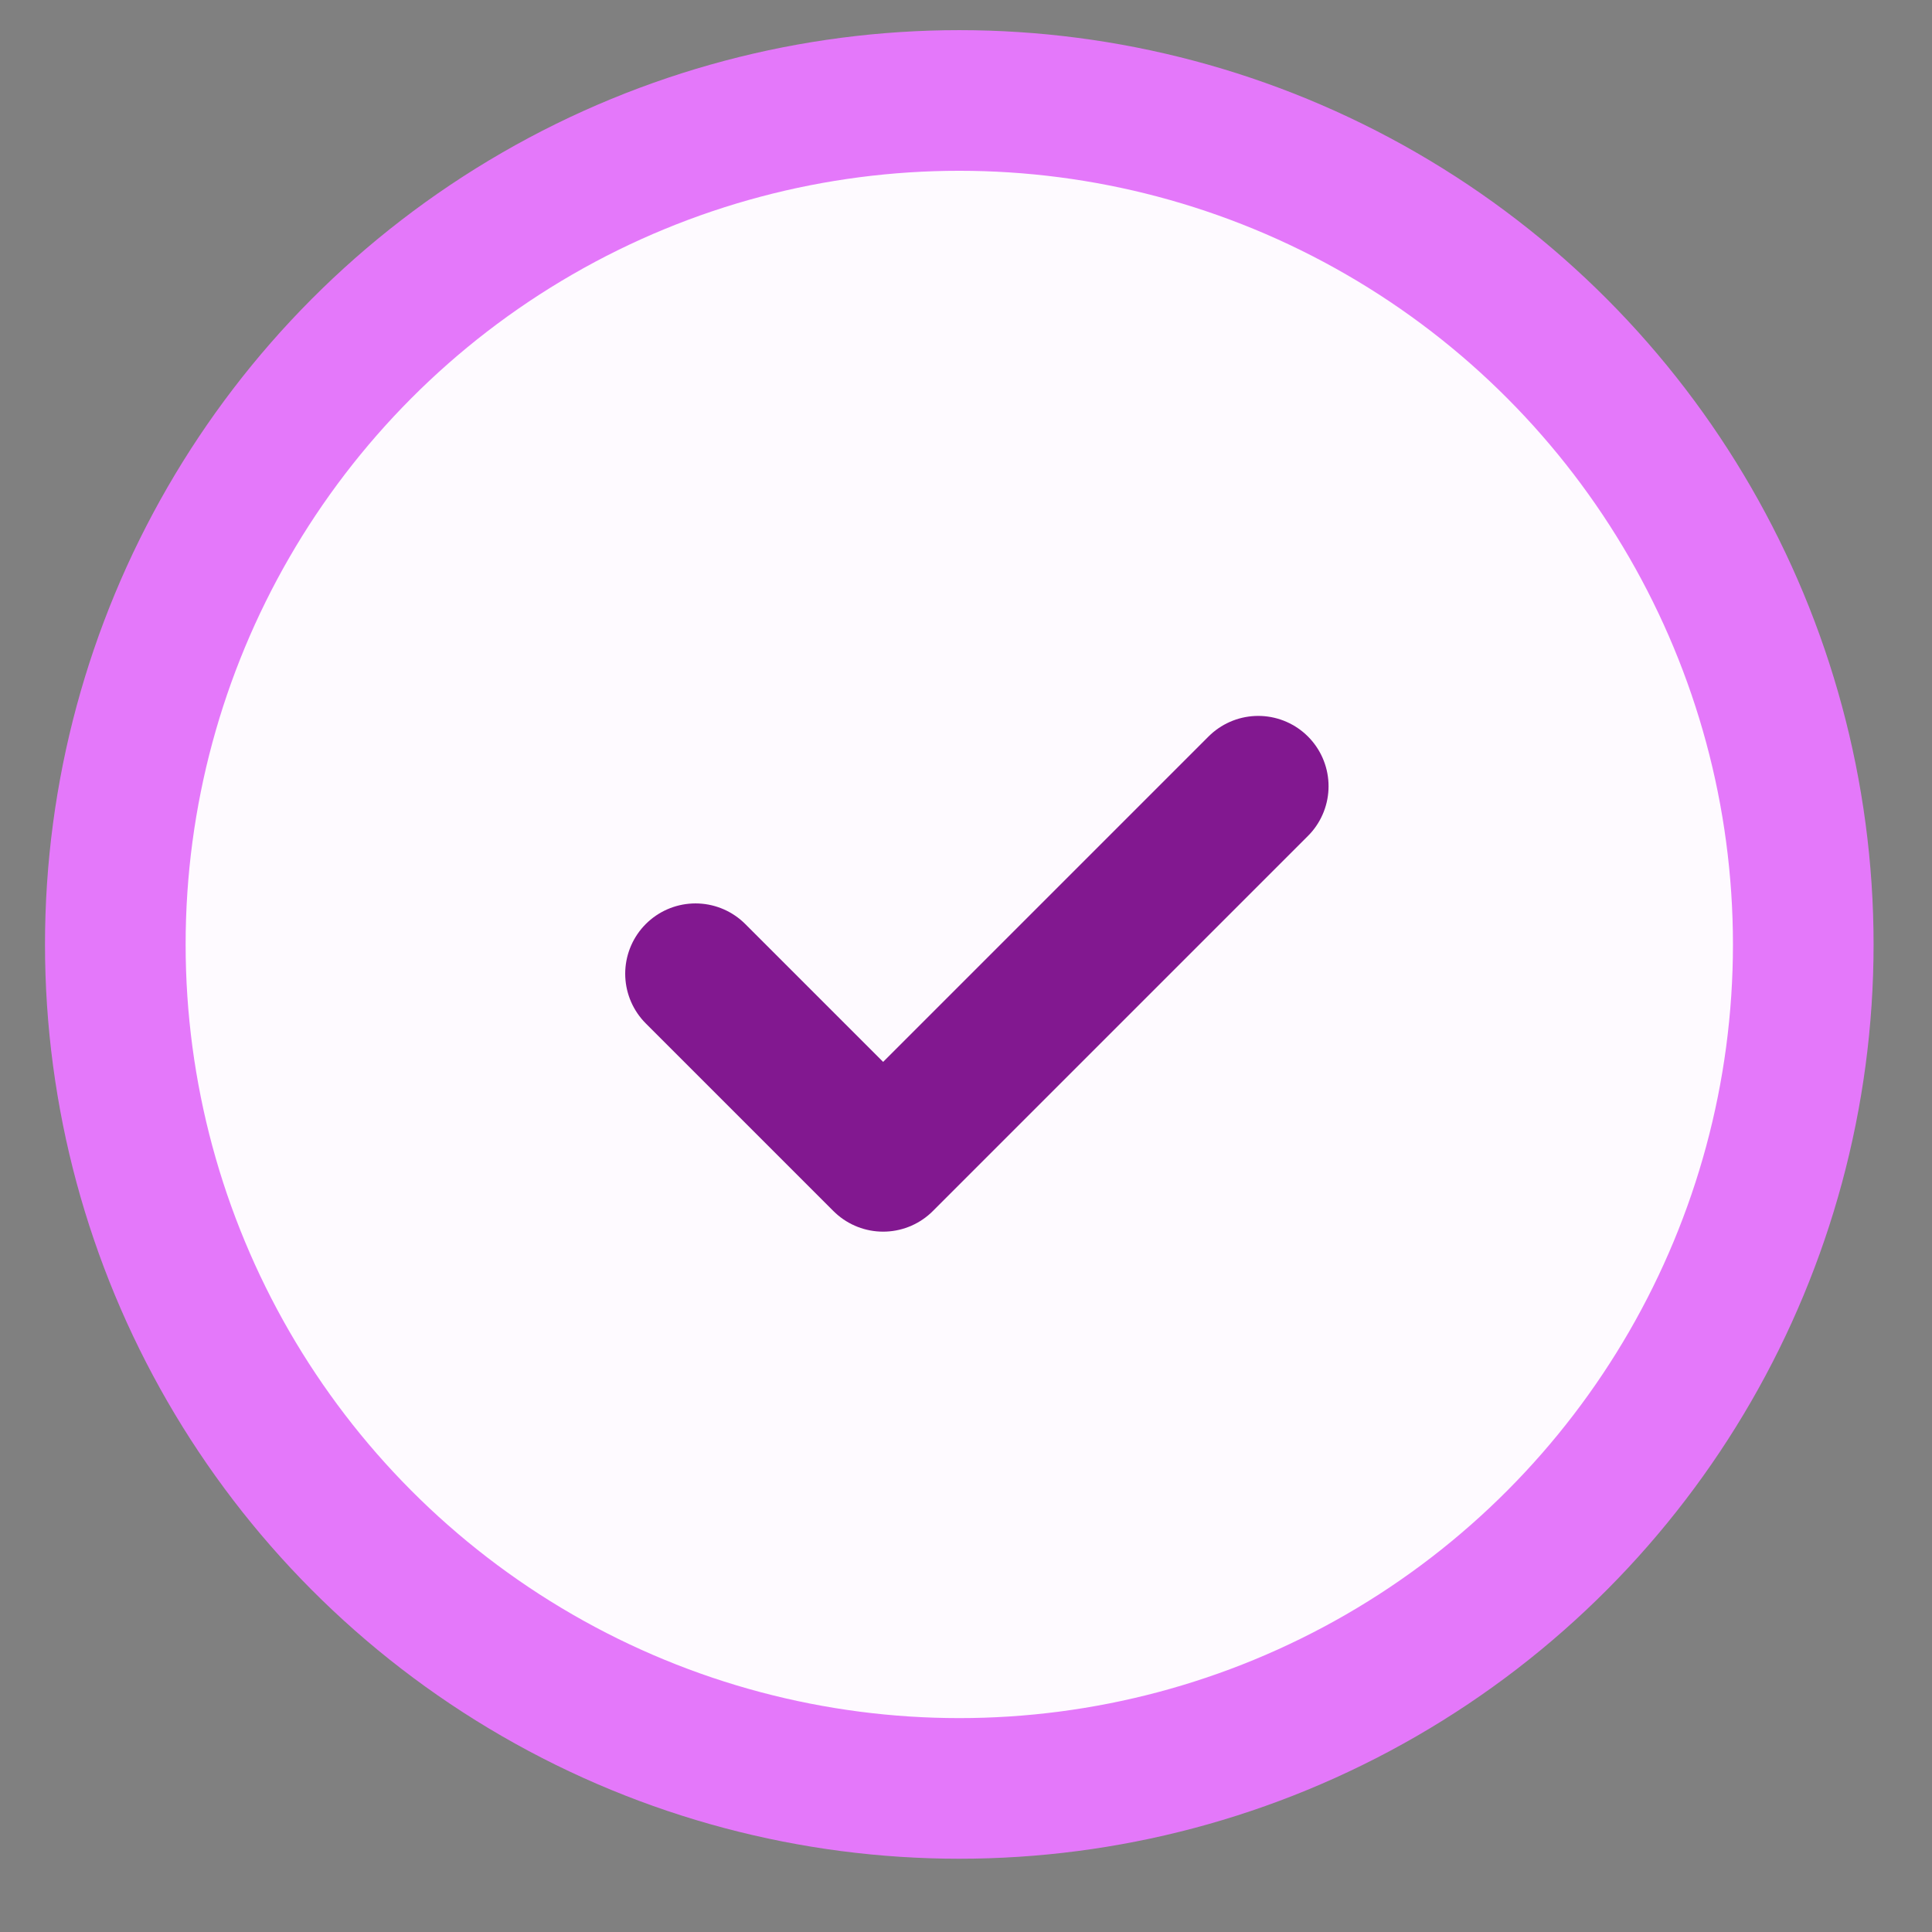
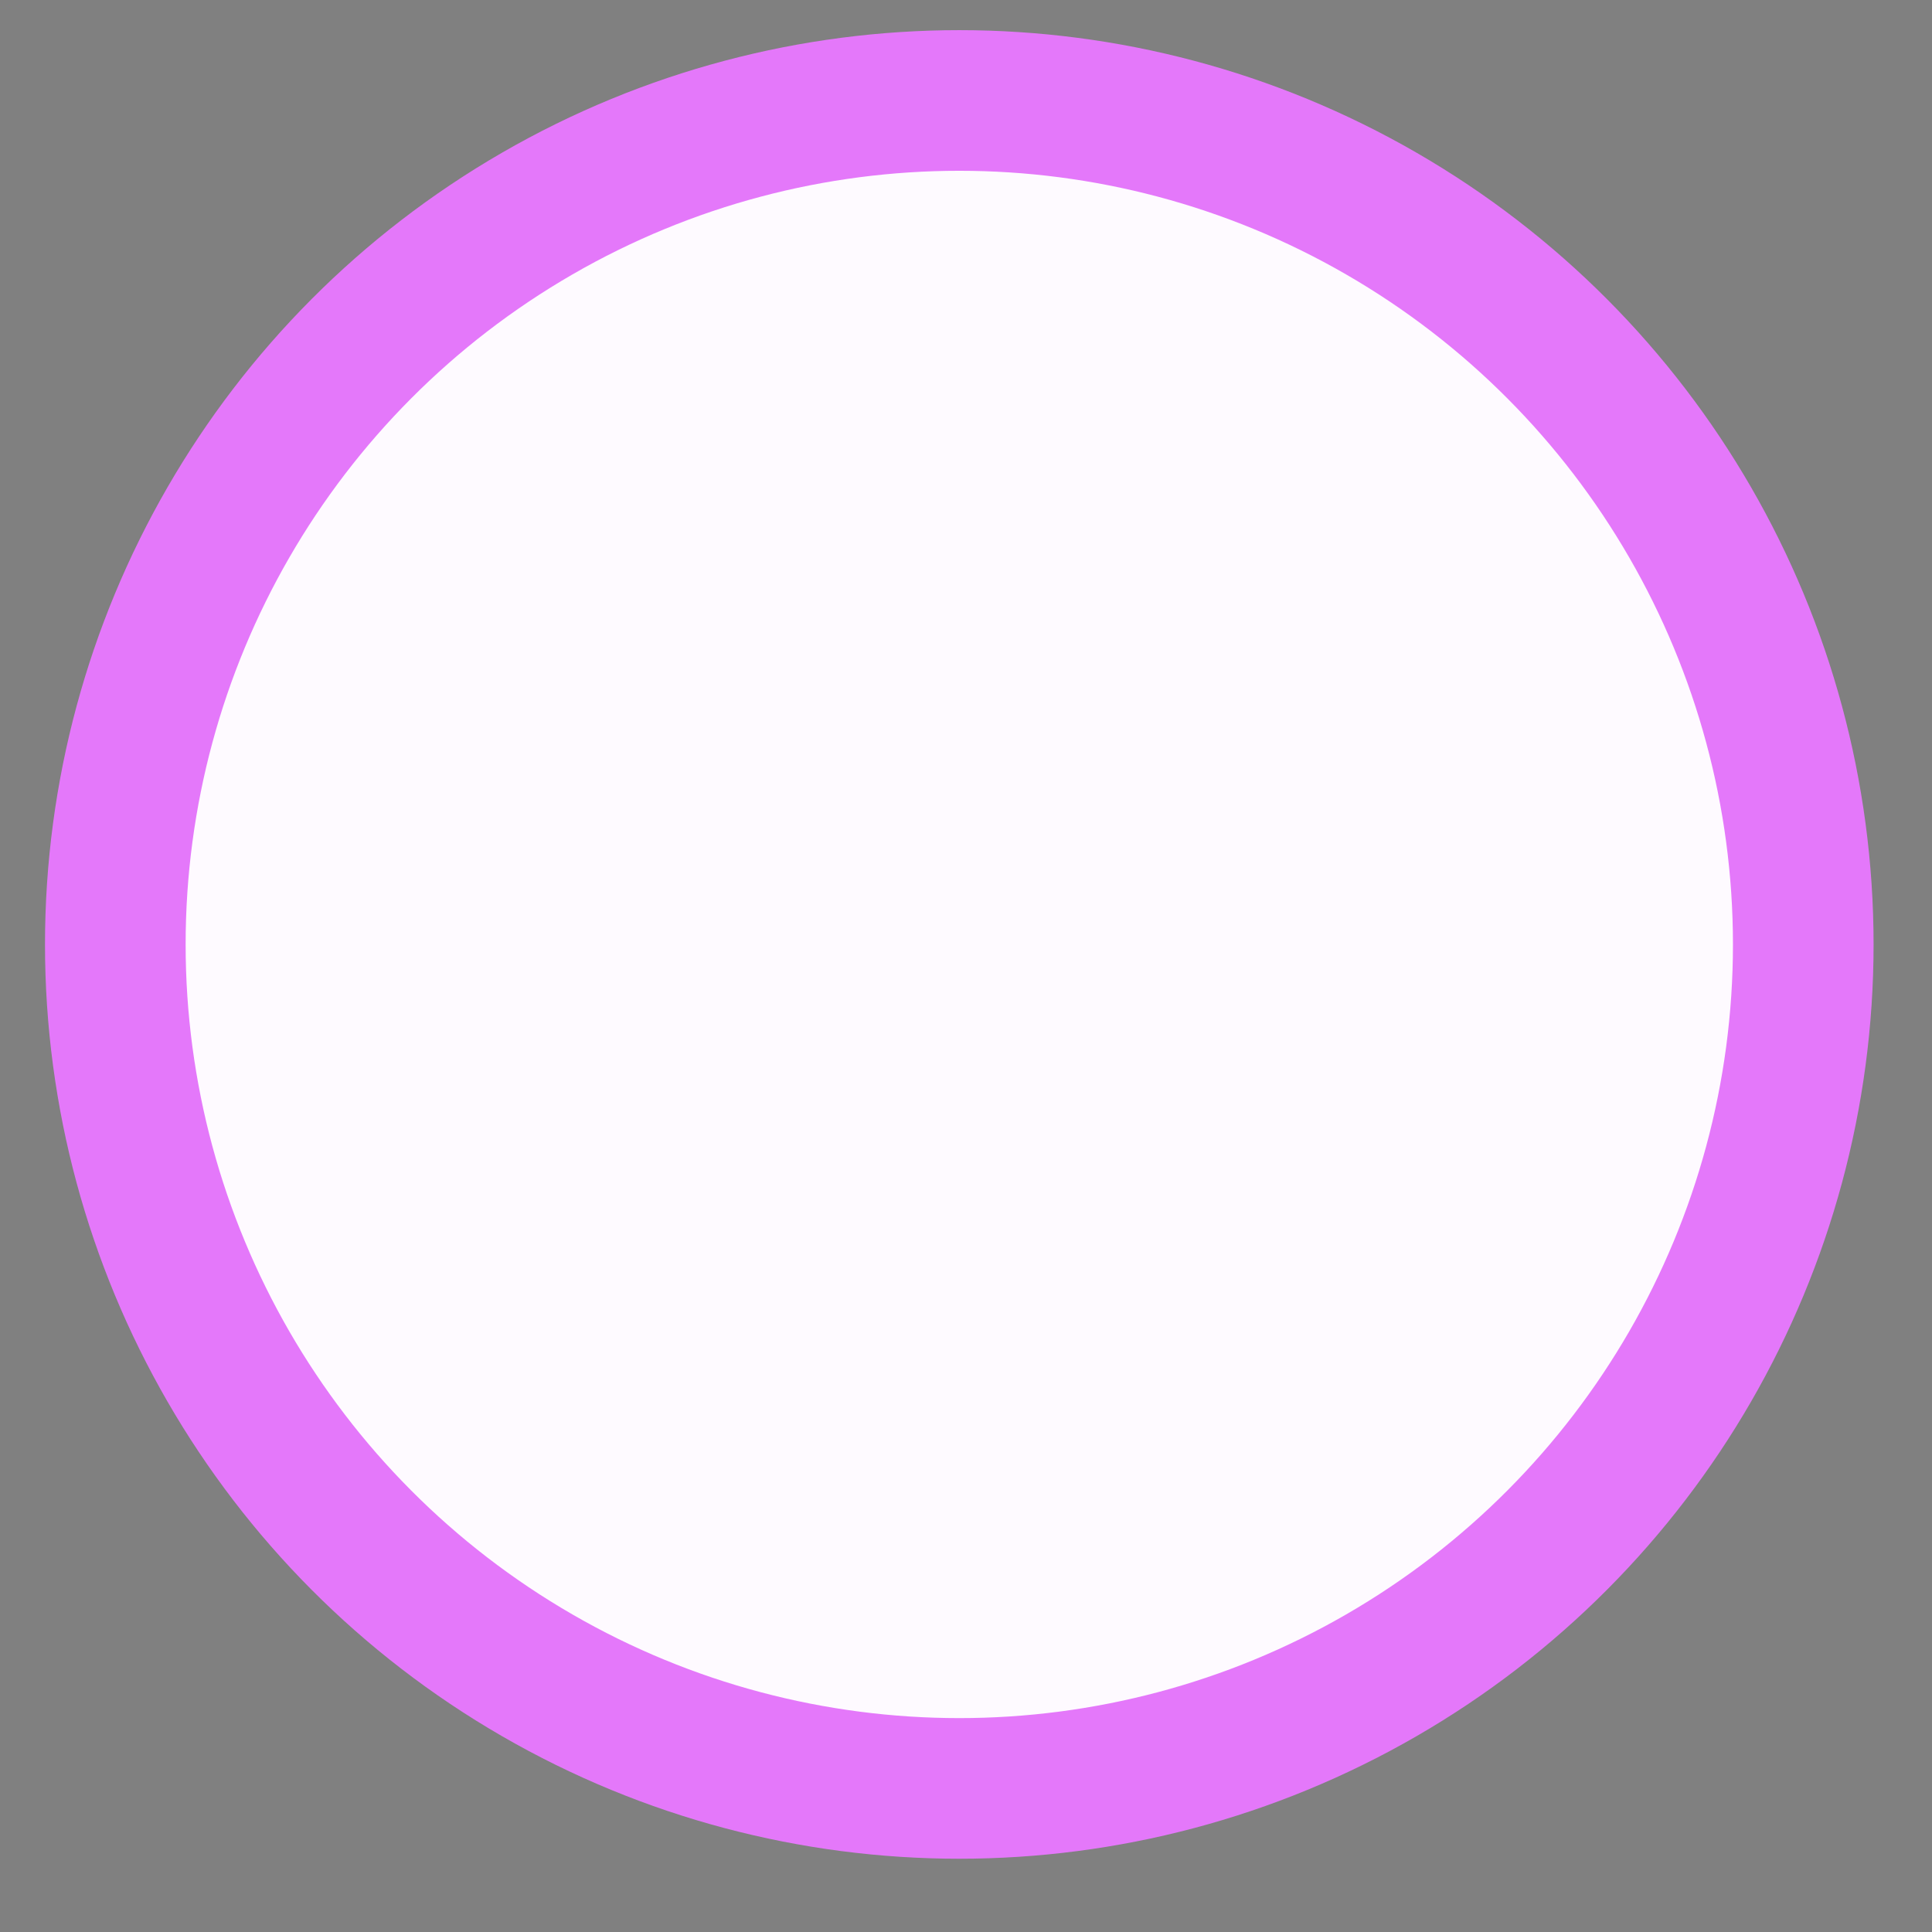
<svg xmlns="http://www.w3.org/2000/svg" width="19" height="19" viewBox="0 0 19 19" fill="none">
  <rect x="0" y="0" width="19" height="19" fill="#808080" stroke="none" />
  <circle cx="9.434" cy="9.288" r="8.3" fill="#FEFAFF" stroke="#E478FA" stroke-width="1.383" />
-   <path d="M6.84 9.576L8.685 11.421L12.374 7.732" stroke="#821890" stroke-width="1.383" stroke-linecap="round" stroke-linejoin="round" />
</svg>